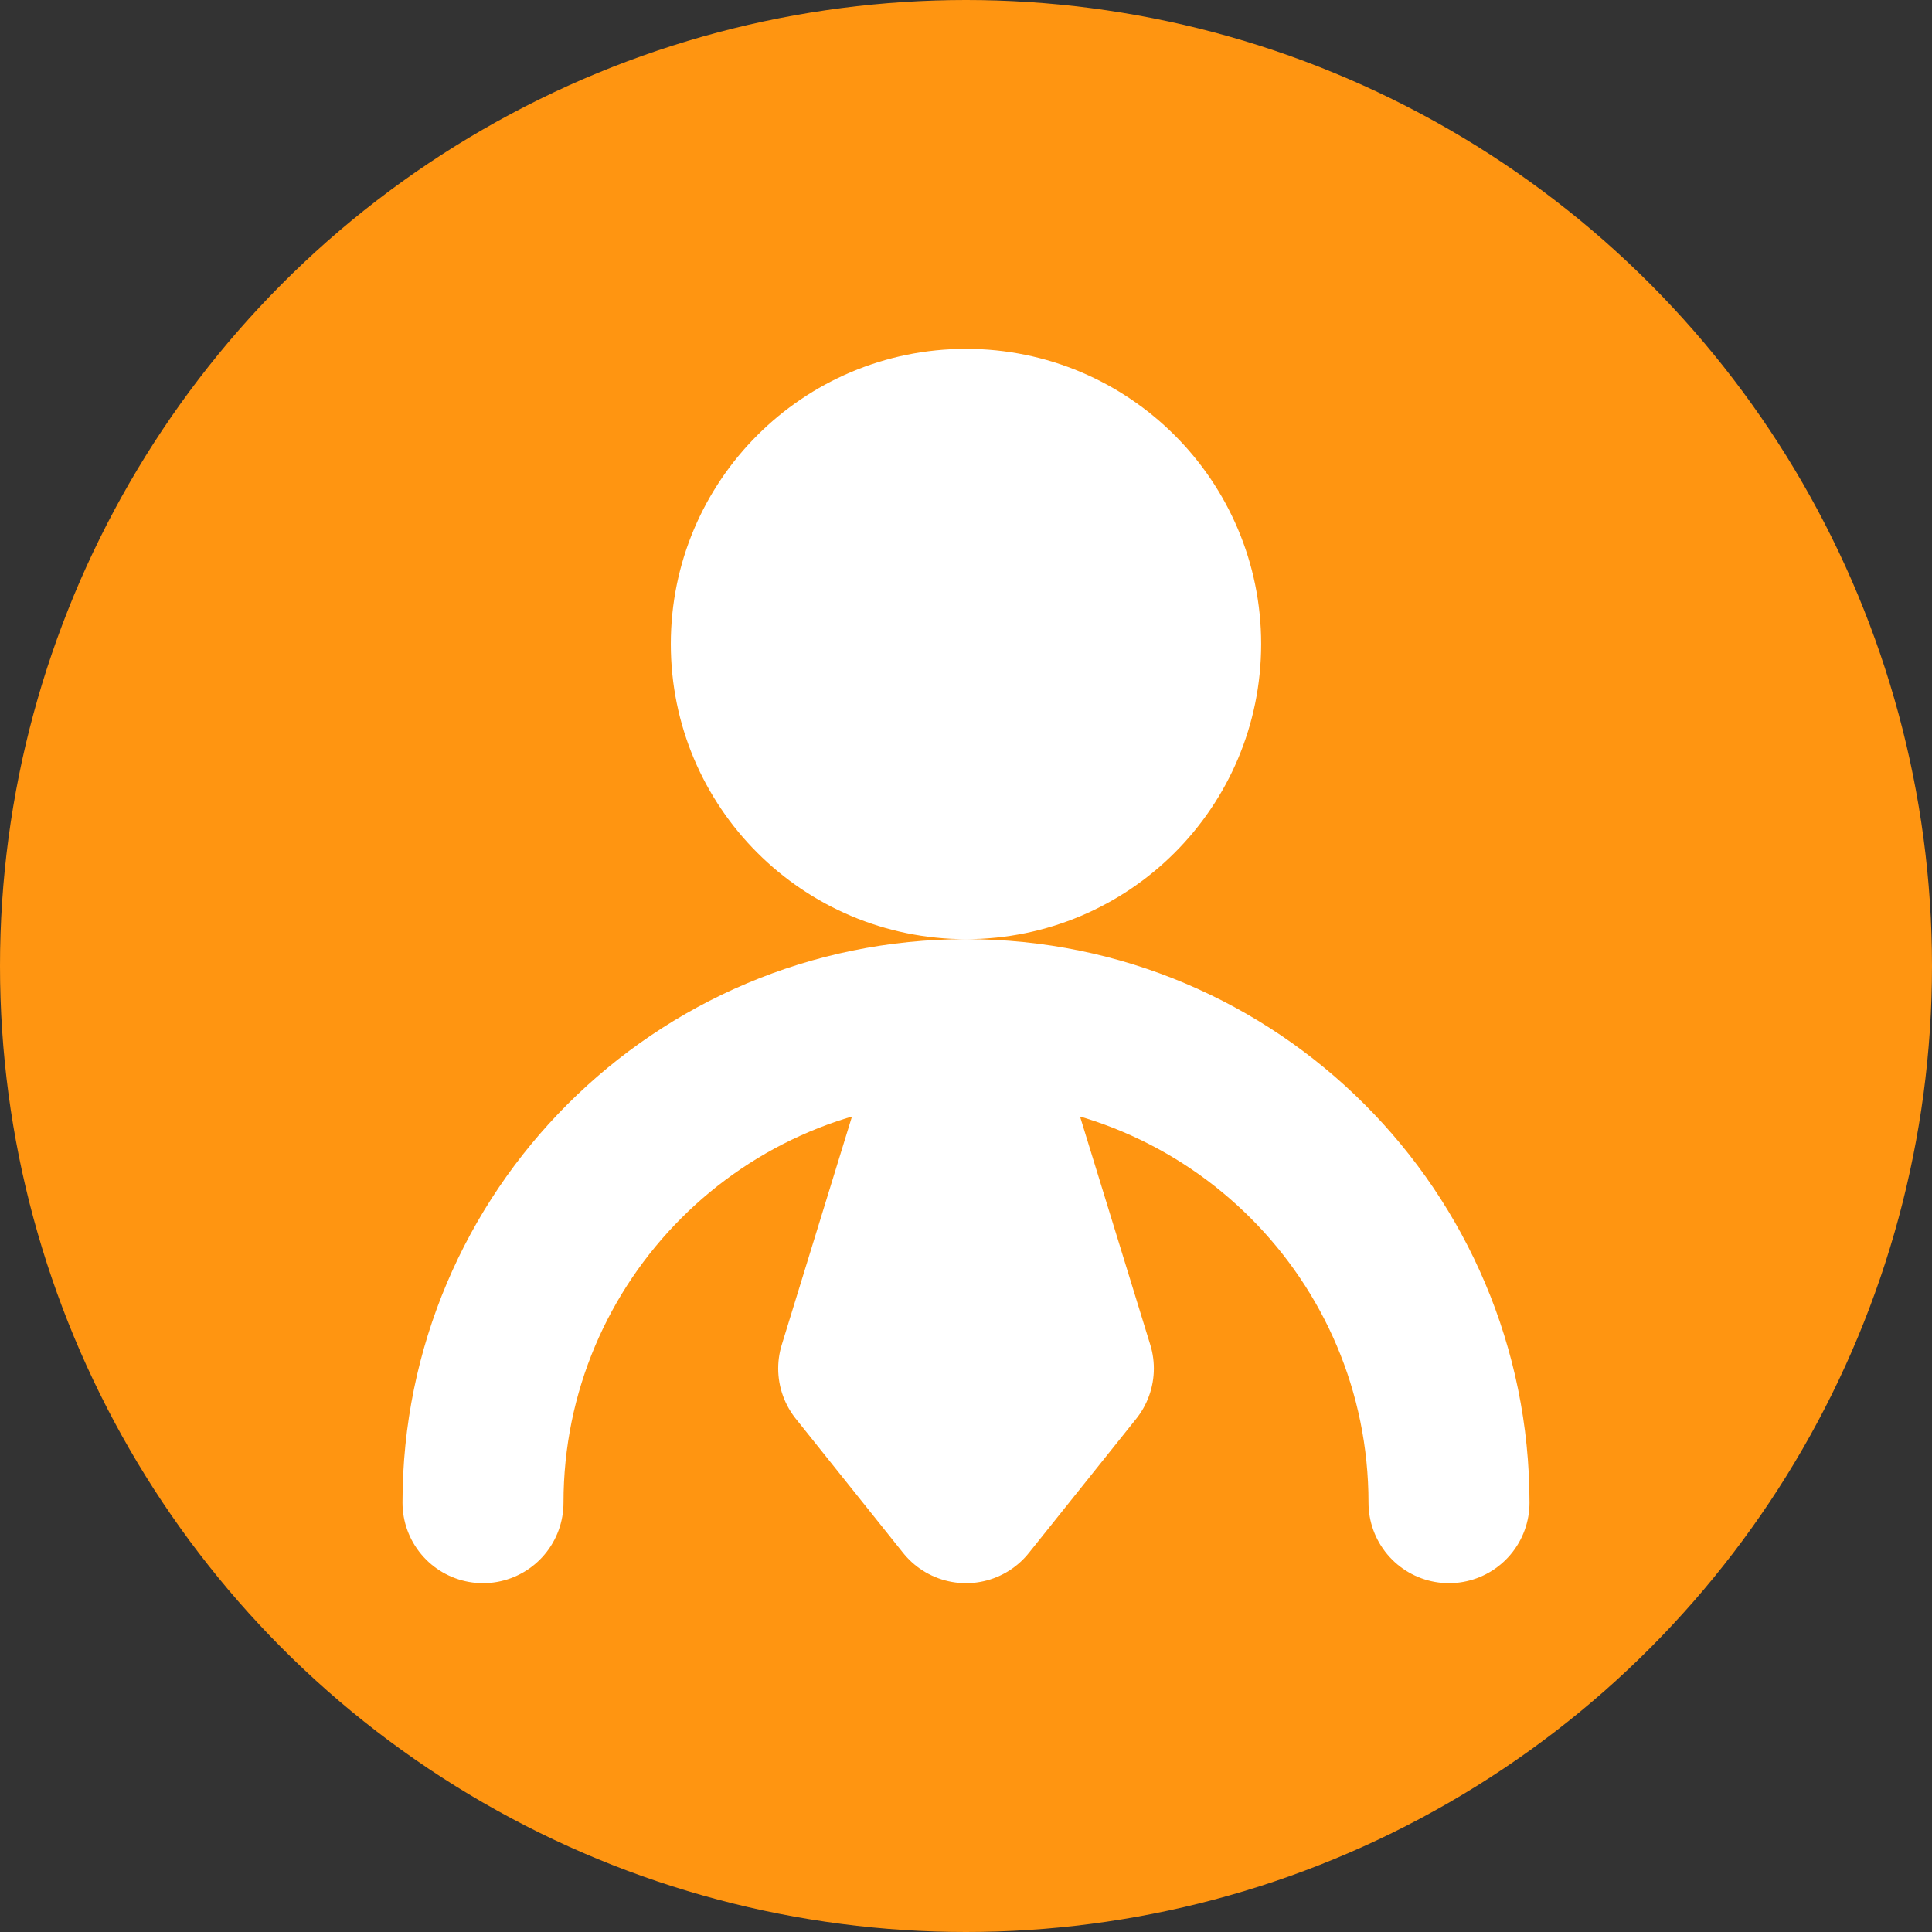
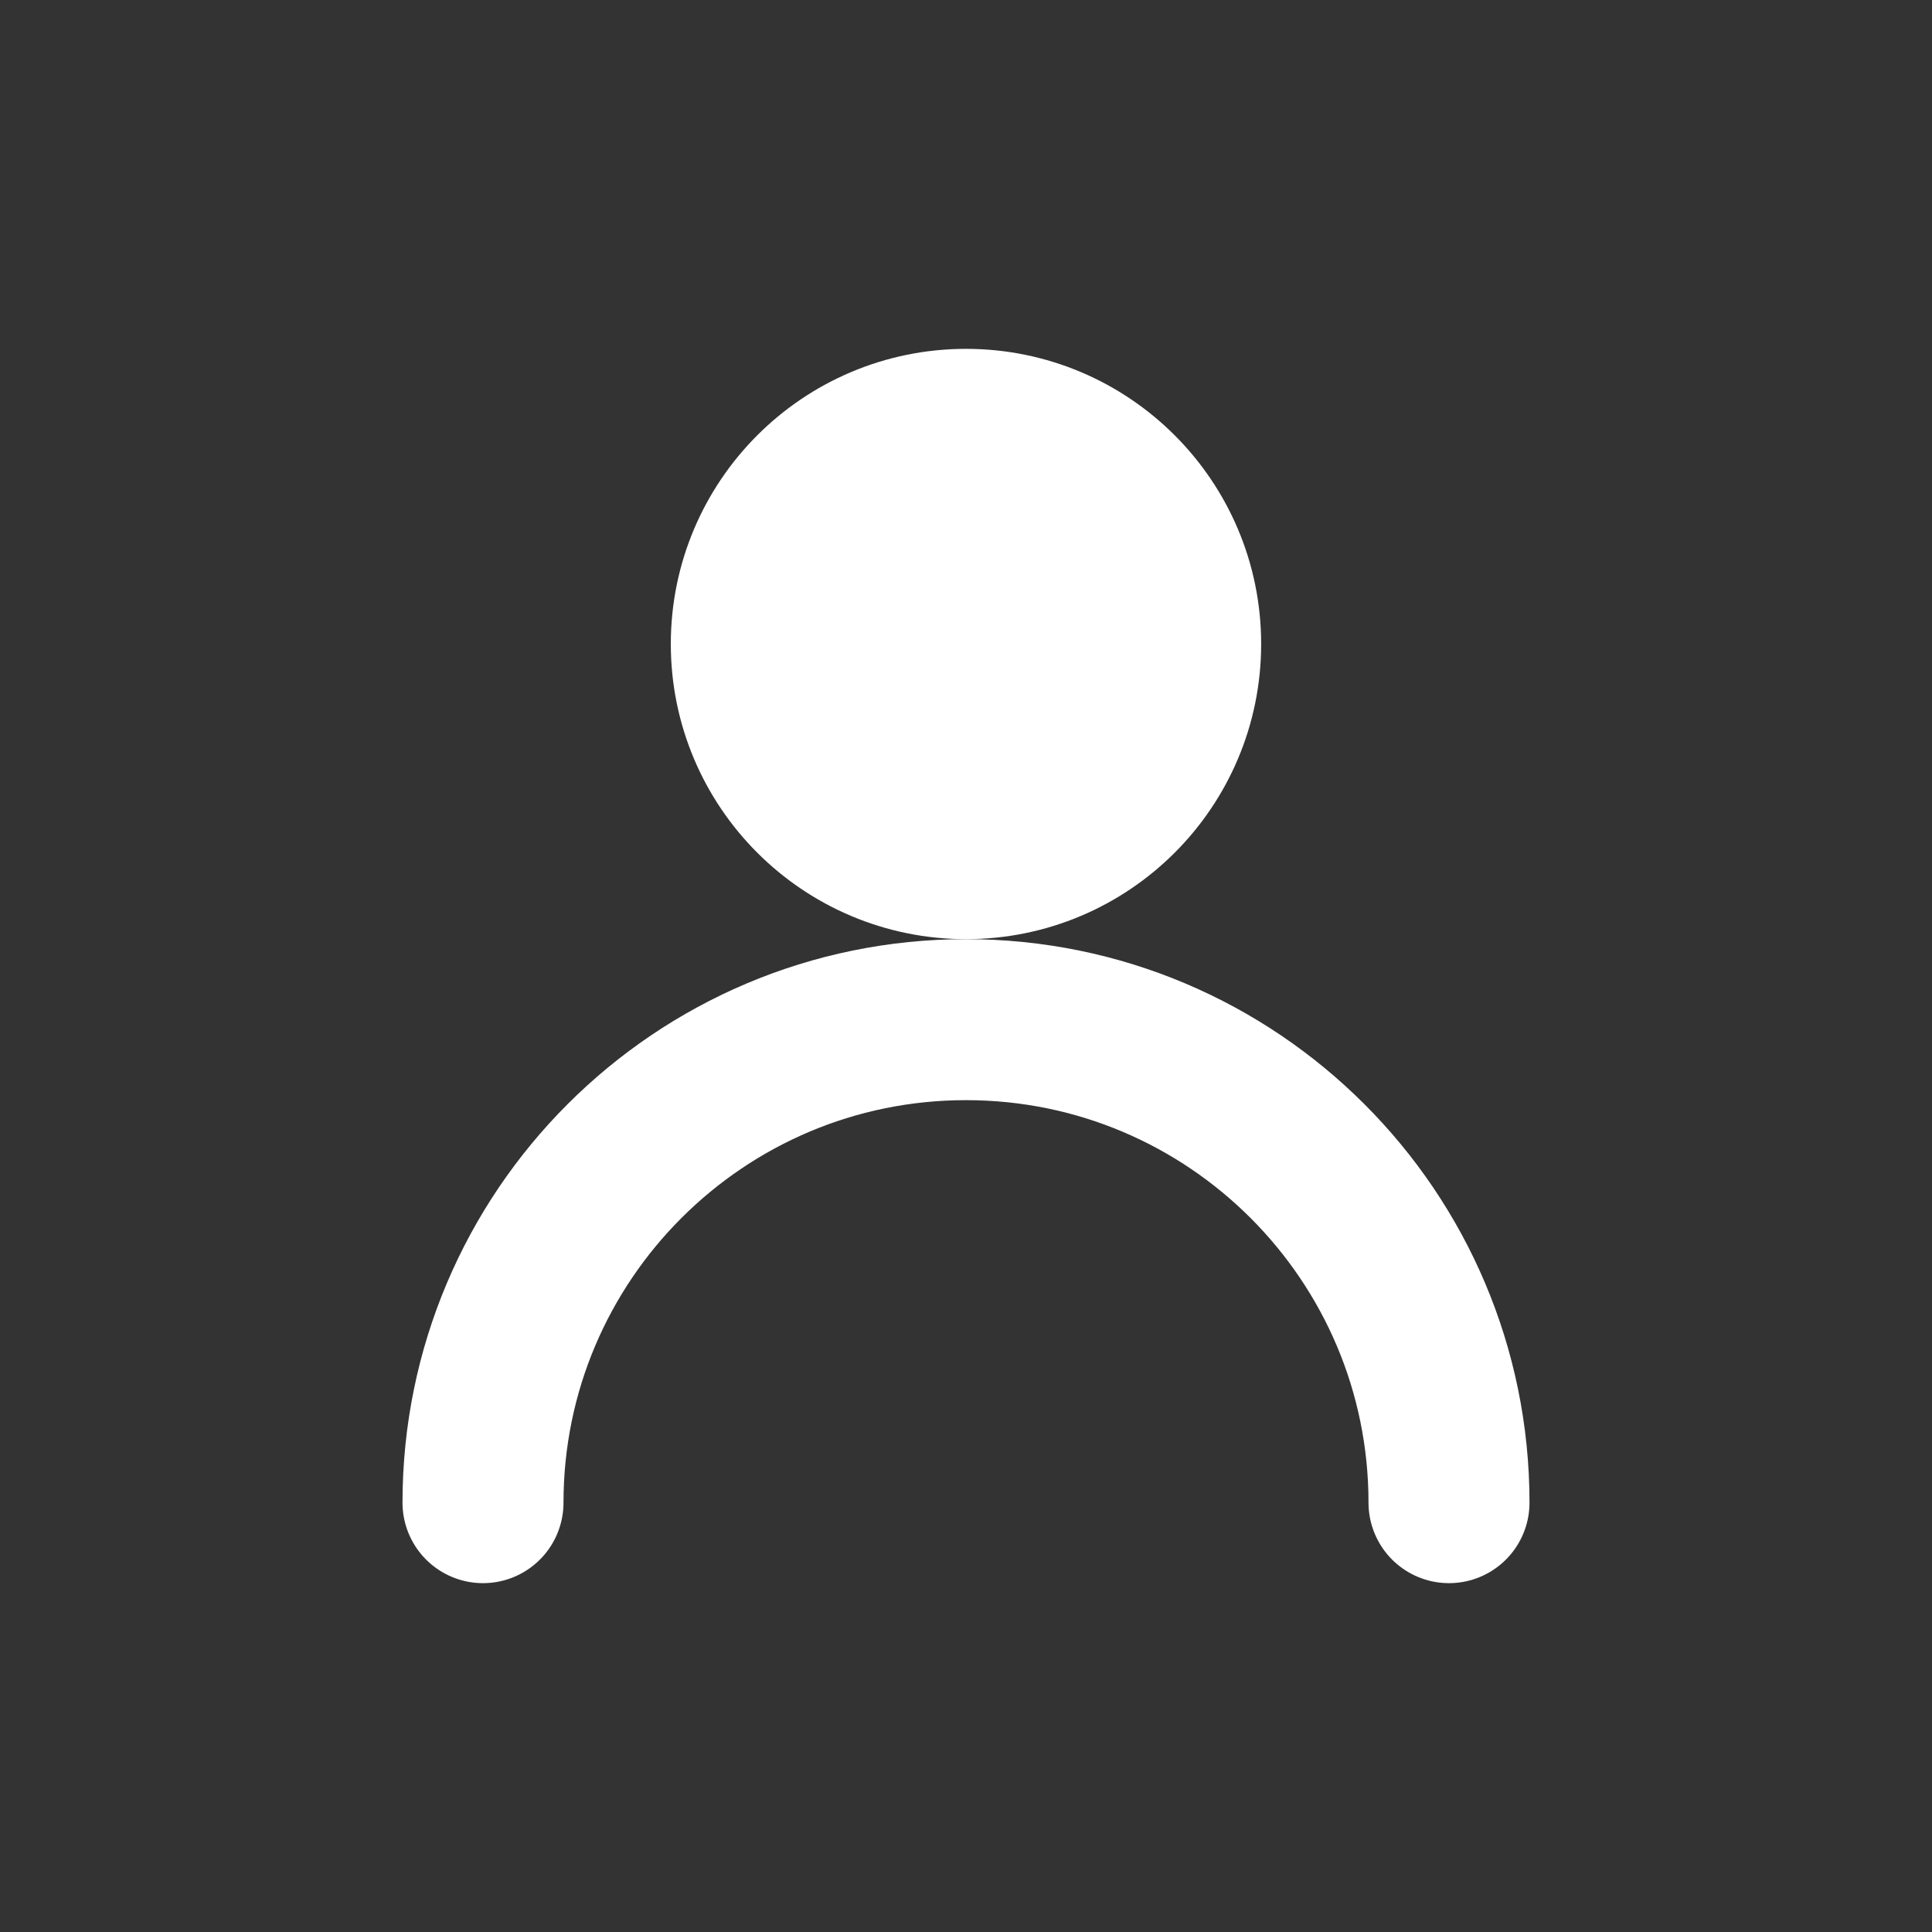
<svg xmlns="http://www.w3.org/2000/svg" width="48" height="48" viewBox="0 0 48 48" fill="none">
  <rect x="0" y="0" width="48" height="48" fill="#333333" stroke="none" />
-   <circle cx="24" cy="24" r="24" fill="#FF9511" />
  <path d="M24 21.333C26.945 21.333 29.333 18.945 29.333 16C29.333 13.055 26.945 10.667 24 10.667C21.054 10.667 18.666 13.055 18.666 16C18.666 18.945 21.054 21.333 24 21.333Z" fill="white" stroke="white" stroke-width="4" stroke-linecap="round" stroke-linejoin="round" />
  <path d="M36 37.333C36 30.706 30.627 25.333 24 25.333C17.373 25.333 12 30.706 12 37.333" stroke="white" stroke-width="4" stroke-linecap="round" stroke-linejoin="round" />
-   <path d="M24 37.333L26.667 34L24 25.333L21.334 34L24 37.333Z" fill="white" stroke="white" stroke-width="4" stroke-linecap="round" stroke-linejoin="round" />
</svg>